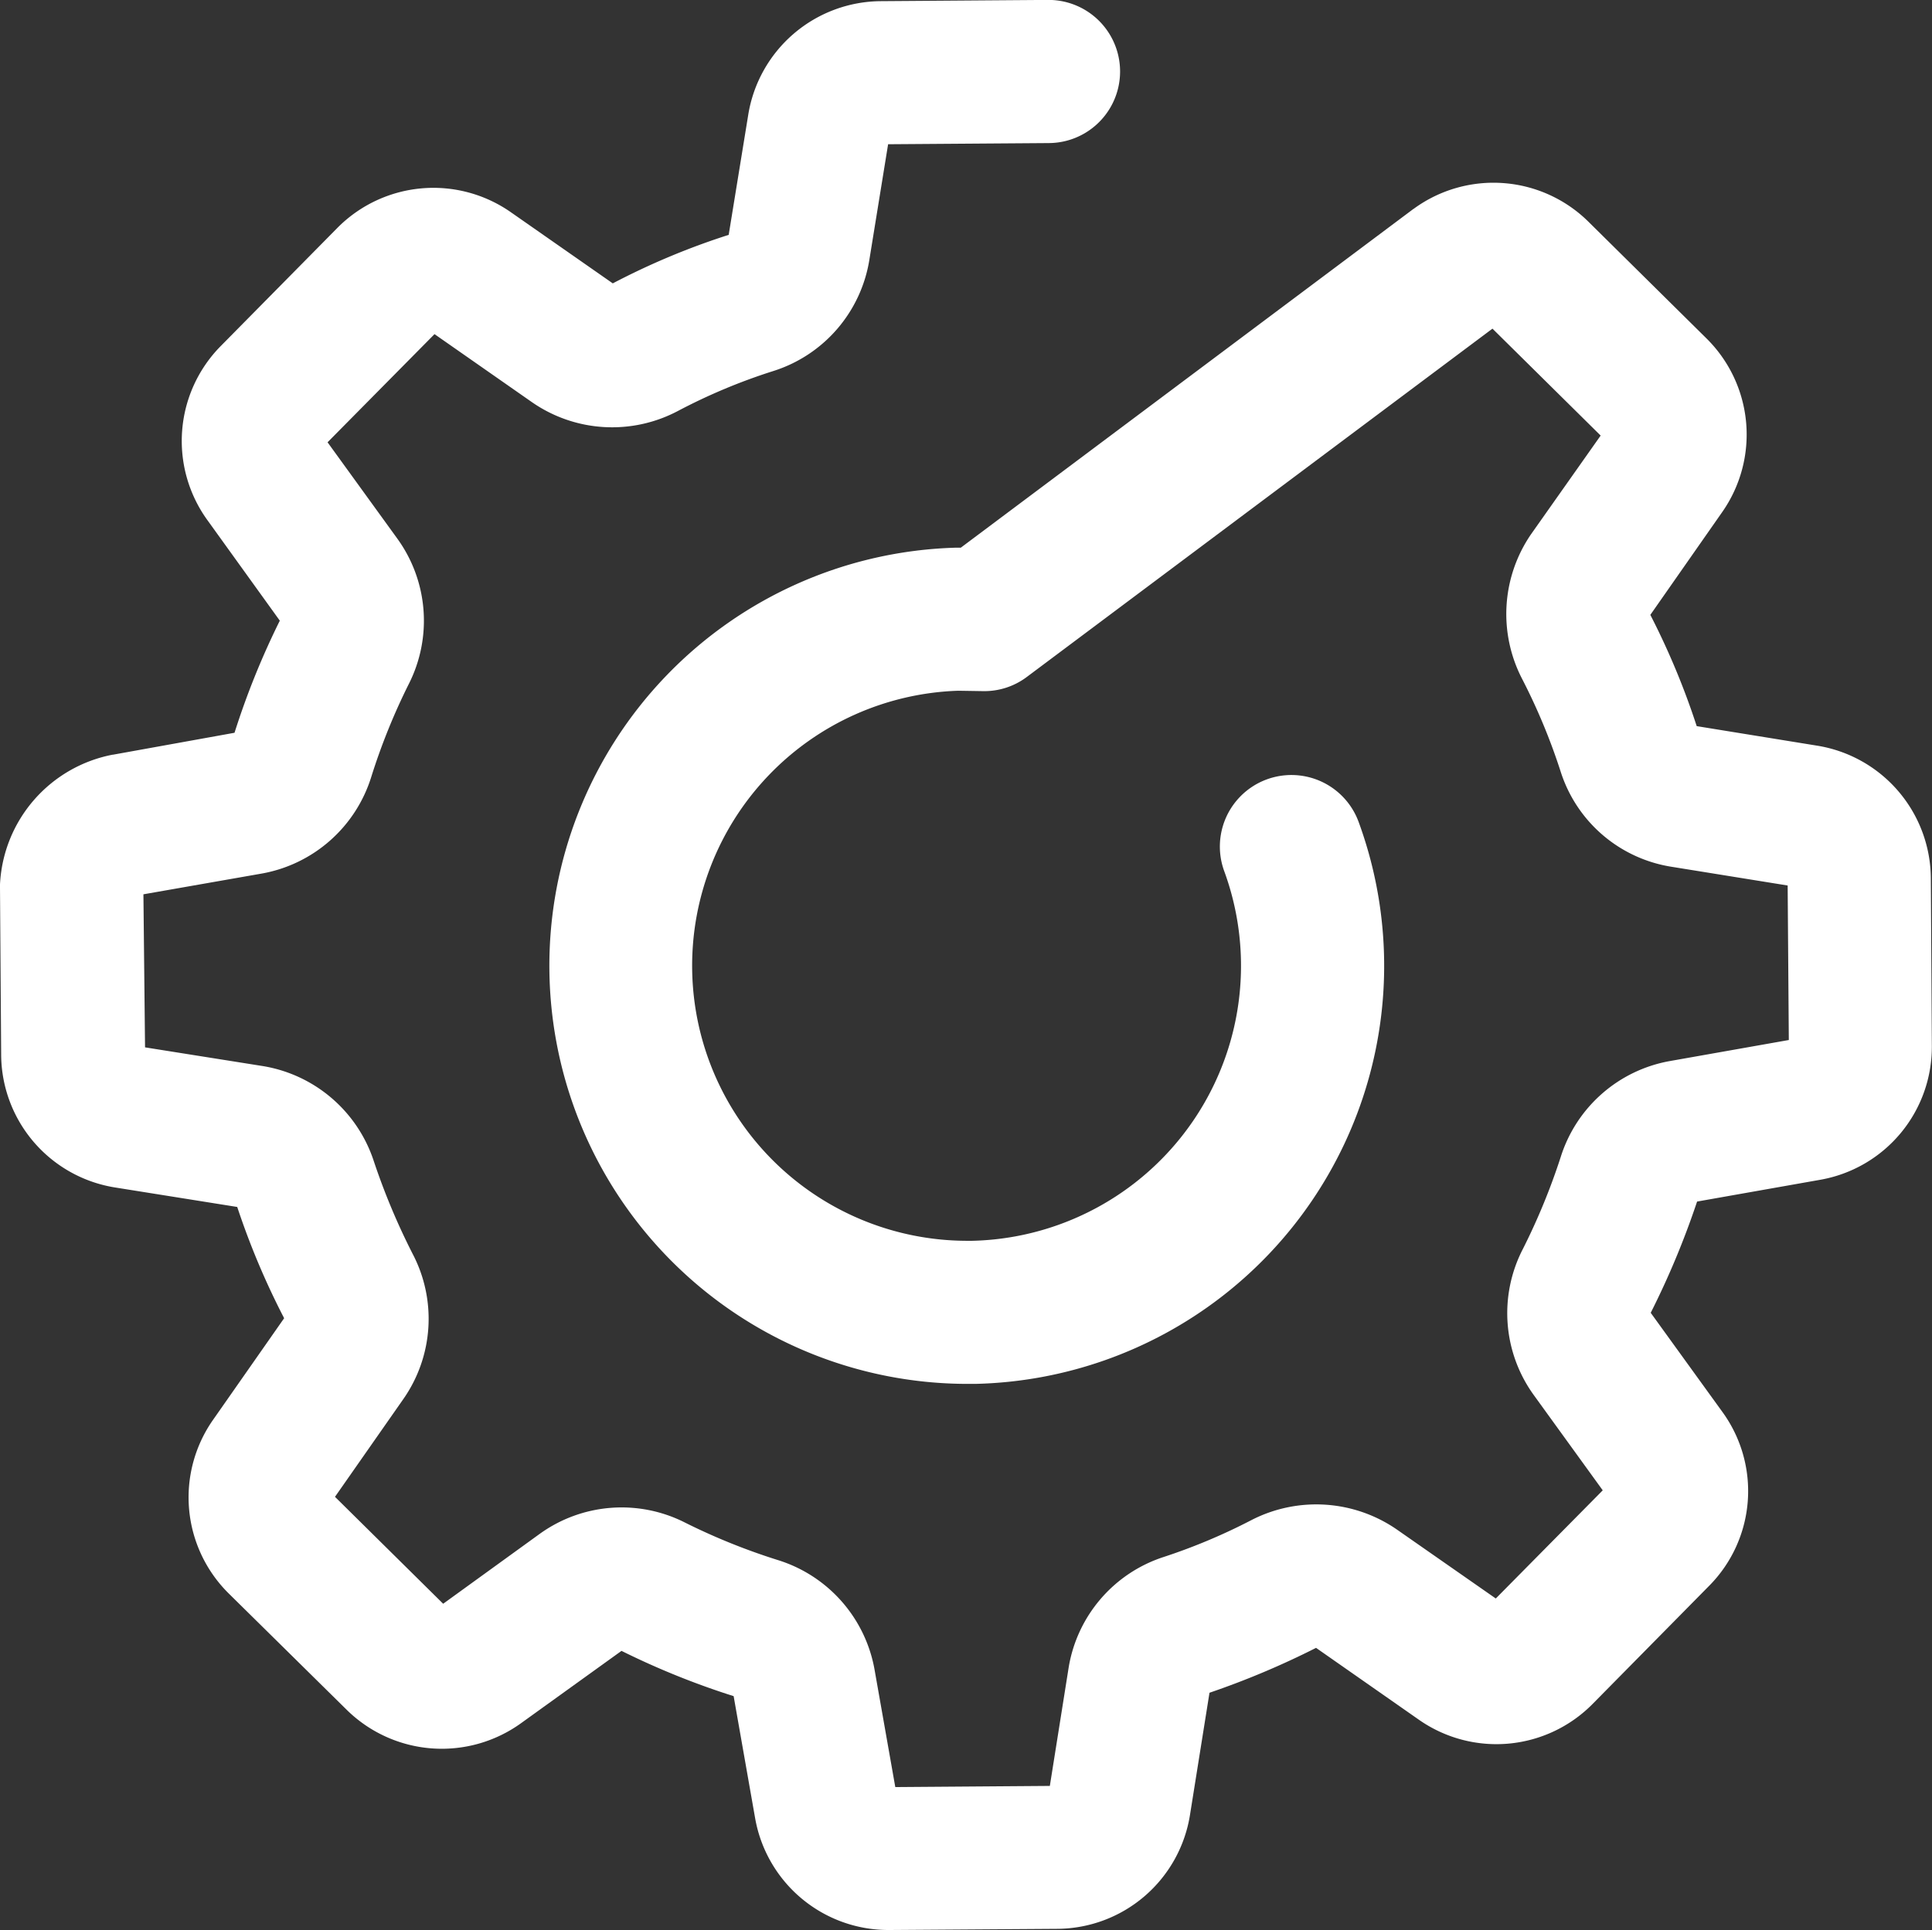
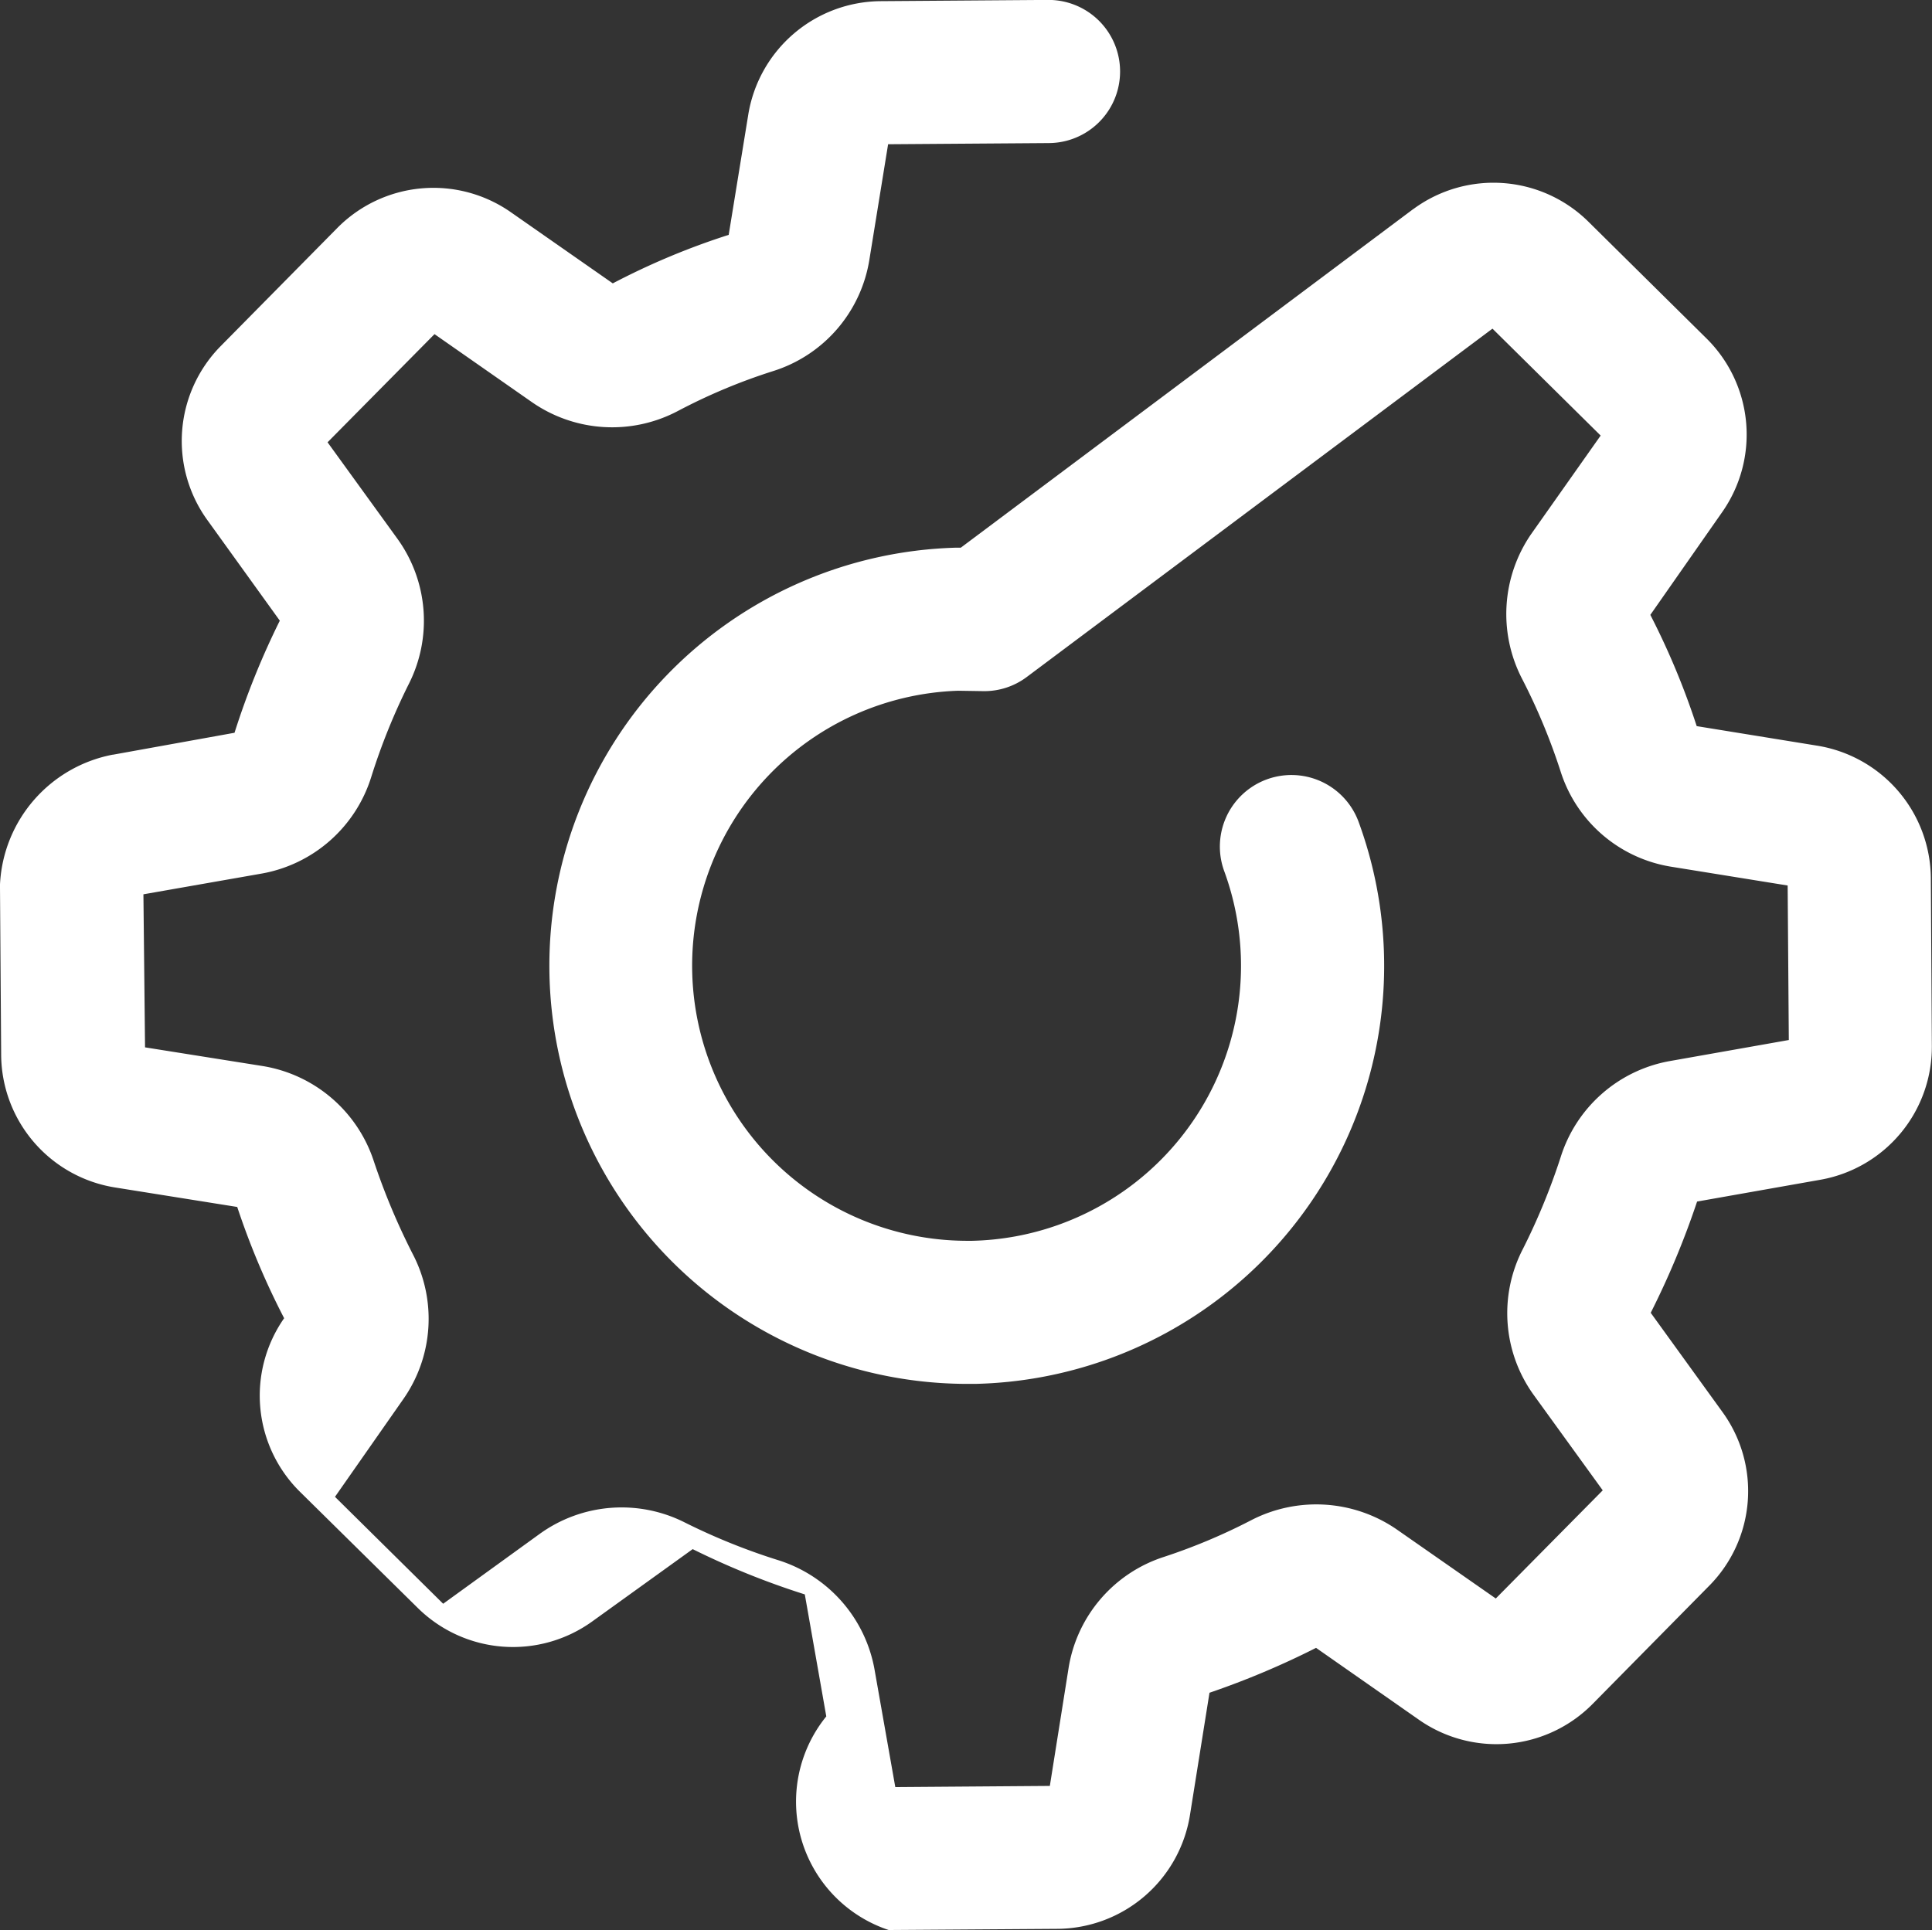
<svg xmlns="http://www.w3.org/2000/svg" width="25.002" height="24.982" viewBox="0 0 25.002 24.982">
  <rect x="0" y="0" width="25.002" height="24.982" fill="#333333" stroke="none" />
  <g id="Grupo_443" data-name="Grupo 443" transform="translate(0 -0.201)">
    <g id="Grupo_442" data-name="Grupo 442" transform="translate(0 0.201)">
-       <path id="Trazado_261" data-name="Trazado 261" d="M24.987,11.57A1.75,1.75,0,0,0,23.51,9.852L21.957,9.6a9.766,9.766,0,0,0-.6-1.44l.931-1.332a1.749,1.749,0,0,0-.206-2.248L20.557,3.072A1.748,1.748,0,0,0,18.3,2.9c-.005.005-.01.005-.015.01L12.434,7.29h-.057A5.413,5.413,0,0,0,12.5,18.114h.123a5.413,5.413,0,0,0,4.959-7.274.926.926,0,0,0-1.739.638,3.561,3.561,0,0,1-3.262,4.784H12.5a3.561,3.561,0,0,1-.1-7.12l.319.005a.915.915,0,0,0,.571-.185l6.024-4.507,1.4,1.384-.9,1.276A1.825,1.825,0,0,0,19.7,8.993a7.939,7.939,0,0,1,.494,1.188,1.8,1.8,0,0,0,1.44,1.24l1.5.242.015,2-1.543.273a1.815,1.815,0,0,0-1.41,1.245,8.38,8.38,0,0,1-.489,1.188,1.808,1.808,0,0,0,.144,1.893l.89,1.23-1.384,1.4L18.078,20a1.835,1.835,0,0,0-1.883-.123,7.6,7.6,0,0,1-1.137.478,1.813,1.813,0,0,0-1.23,1.44l-.242,1.523-2,.015-.268-1.518a1.819,1.819,0,0,0-1.25-1.42,8.168,8.168,0,0,1-1.2-.484,1.813,1.813,0,0,0-1.883.144l-1.25.905-1.4-1.384.885-1.266a1.812,1.812,0,0,0,.118-1.883,8.736,8.736,0,0,1-.5-1.194A1.822,1.822,0,0,0,3.4,14l-1.523-.242-.021-1.981,1.528-.268a1.819,1.819,0,0,0,1.42-1.25,8.168,8.168,0,0,1,.484-1.2,1.813,1.813,0,0,0-.144-1.883l-.905-1.25,1.384-1.4,1.26.88a1.819,1.819,0,0,0,1.893.113A7.5,7.5,0,0,1,10,5.006,1.811,1.811,0,0,0,11.251,3.56l.242-1.492,2.078-.015A.926.926,0,0,0,13.566.2h-.005L11.4.216A1.75,1.75,0,0,0,9.682,1.693L9.43,3.241a9.359,9.359,0,0,0-1.5.628L6.611,2.948a1.749,1.749,0,0,0-2.248.206L2.855,4.682a1.748,1.748,0,0,0-.17,2.253l.936,1.3a10.183,10.183,0,0,0-.586,1.451L1.461,9.97H1.456A1.8,1.8,0,0,0,0,11.647v.046l.015,2.161a1.75,1.75,0,0,0,1.476,1.718l1.579.252a9.9,9.9,0,0,0,.607,1.44l-.921,1.317a1.749,1.749,0,0,0,.206,2.248l1.528,1.507a1.754,1.754,0,0,0,2.253.17l1.3-.936a10.183,10.183,0,0,0,1.451.586l.278,1.579A1.751,1.751,0,0,0,11.5,25.183h.015l2.161-.015A1.75,1.75,0,0,0,15.4,23.691l.252-1.579a10.733,10.733,0,0,0,1.379-.581l1.332.931a1.749,1.749,0,0,0,2.248-.206l1.507-1.528a1.742,1.742,0,0,0,.17-2.253l-.926-1.281a10.785,10.785,0,0,0,.6-1.44l1.6-.283A1.747,1.747,0,0,0,25,13.731Z" transform="translate(0 -0.201)" fill="#fff" />
+       <path id="Trazado_261" data-name="Trazado 261" d="M24.987,11.57A1.75,1.75,0,0,0,23.51,9.852L21.957,9.6a9.766,9.766,0,0,0-.6-1.44l.931-1.332a1.749,1.749,0,0,0-.206-2.248L20.557,3.072A1.748,1.748,0,0,0,18.3,2.9c-.005.005-.01.005-.015.01L12.434,7.29h-.057A5.413,5.413,0,0,0,12.5,18.114h.123a5.413,5.413,0,0,0,4.959-7.274.926.926,0,0,0-1.739.638,3.561,3.561,0,0,1-3.262,4.784H12.5a3.561,3.561,0,0,1-.1-7.12l.319.005a.915.915,0,0,0,.571-.185l6.024-4.507,1.4,1.384-.9,1.276A1.825,1.825,0,0,0,19.7,8.993a7.939,7.939,0,0,1,.494,1.188,1.8,1.8,0,0,0,1.44,1.24l1.5.242.015,2-1.543.273a1.815,1.815,0,0,0-1.41,1.245,8.38,8.38,0,0,1-.489,1.188,1.808,1.808,0,0,0,.144,1.893l.89,1.23-1.384,1.4L18.078,20a1.835,1.835,0,0,0-1.883-.123,7.6,7.6,0,0,1-1.137.478,1.813,1.813,0,0,0-1.23,1.44l-.242,1.523-2,.015-.268-1.518a1.819,1.819,0,0,0-1.25-1.42,8.168,8.168,0,0,1-1.2-.484,1.813,1.813,0,0,0-1.883.144l-1.25.905-1.4-1.384.885-1.266a1.812,1.812,0,0,0,.118-1.883,8.736,8.736,0,0,1-.5-1.194A1.822,1.822,0,0,0,3.4,14l-1.523-.242-.021-1.981,1.528-.268a1.819,1.819,0,0,0,1.42-1.25,8.168,8.168,0,0,1,.484-1.2,1.813,1.813,0,0,0-.144-1.883l-.905-1.25,1.384-1.4,1.26.88a1.819,1.819,0,0,0,1.893.113A7.5,7.5,0,0,1,10,5.006,1.811,1.811,0,0,0,11.251,3.56l.242-1.492,2.078-.015A.926.926,0,0,0,13.566.2h-.005L11.4.216A1.75,1.75,0,0,0,9.682,1.693L9.43,3.241a9.359,9.359,0,0,0-1.5.628L6.611,2.948a1.749,1.749,0,0,0-2.248.206L2.855,4.682a1.748,1.748,0,0,0-.17,2.253l.936,1.3a10.183,10.183,0,0,0-.586,1.451L1.461,9.97H1.456A1.8,1.8,0,0,0,0,11.647v.046l.015,2.161a1.75,1.75,0,0,0,1.476,1.718l1.579.252a9.9,9.9,0,0,0,.607,1.44a1.749,1.749,0,0,0,.206,2.248l1.528,1.507a1.754,1.754,0,0,0,2.253.17l1.3-.936a10.183,10.183,0,0,0,1.451.586l.278,1.579A1.751,1.751,0,0,0,11.5,25.183h.015l2.161-.015A1.75,1.75,0,0,0,15.4,23.691l.252-1.579a10.733,10.733,0,0,0,1.379-.581l1.332.931a1.749,1.749,0,0,0,2.248-.206l1.507-1.528a1.742,1.742,0,0,0,.17-2.253l-.926-1.281a10.785,10.785,0,0,0,.6-1.44l1.6-.283A1.747,1.747,0,0,0,25,13.731Z" transform="translate(0 -0.201)" fill="#fff" />
    </g>
  </g>
</svg>